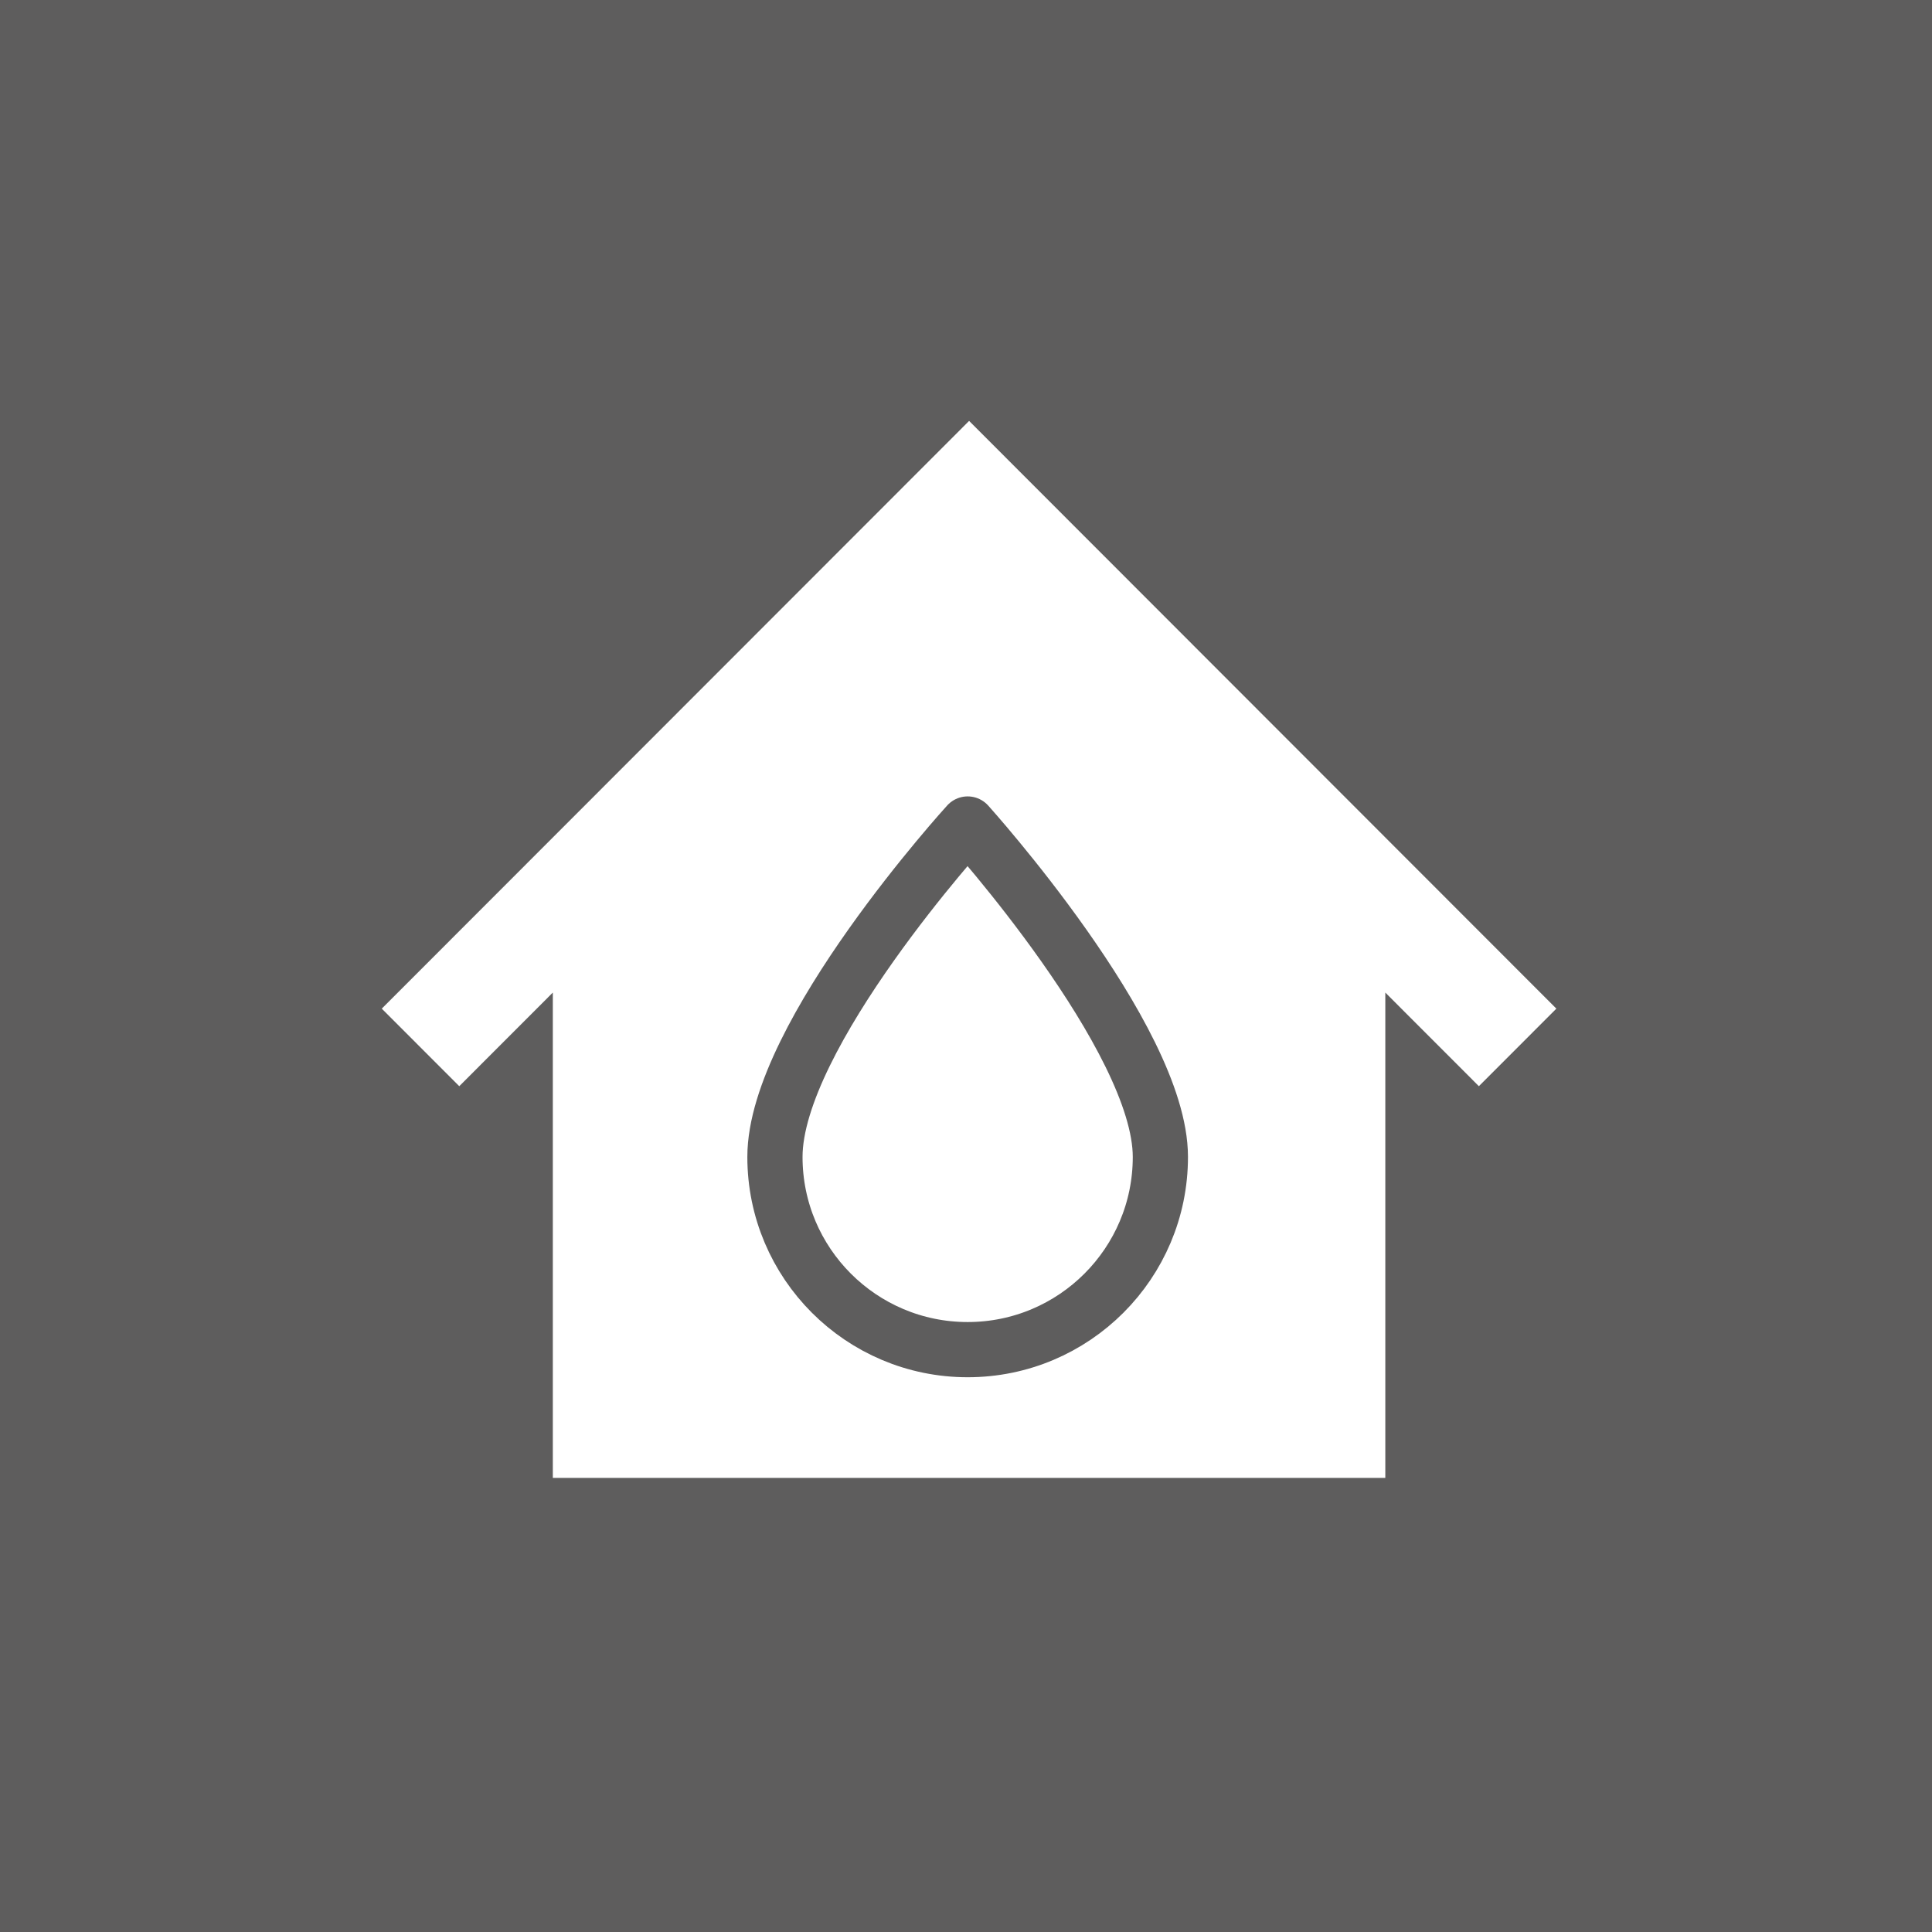
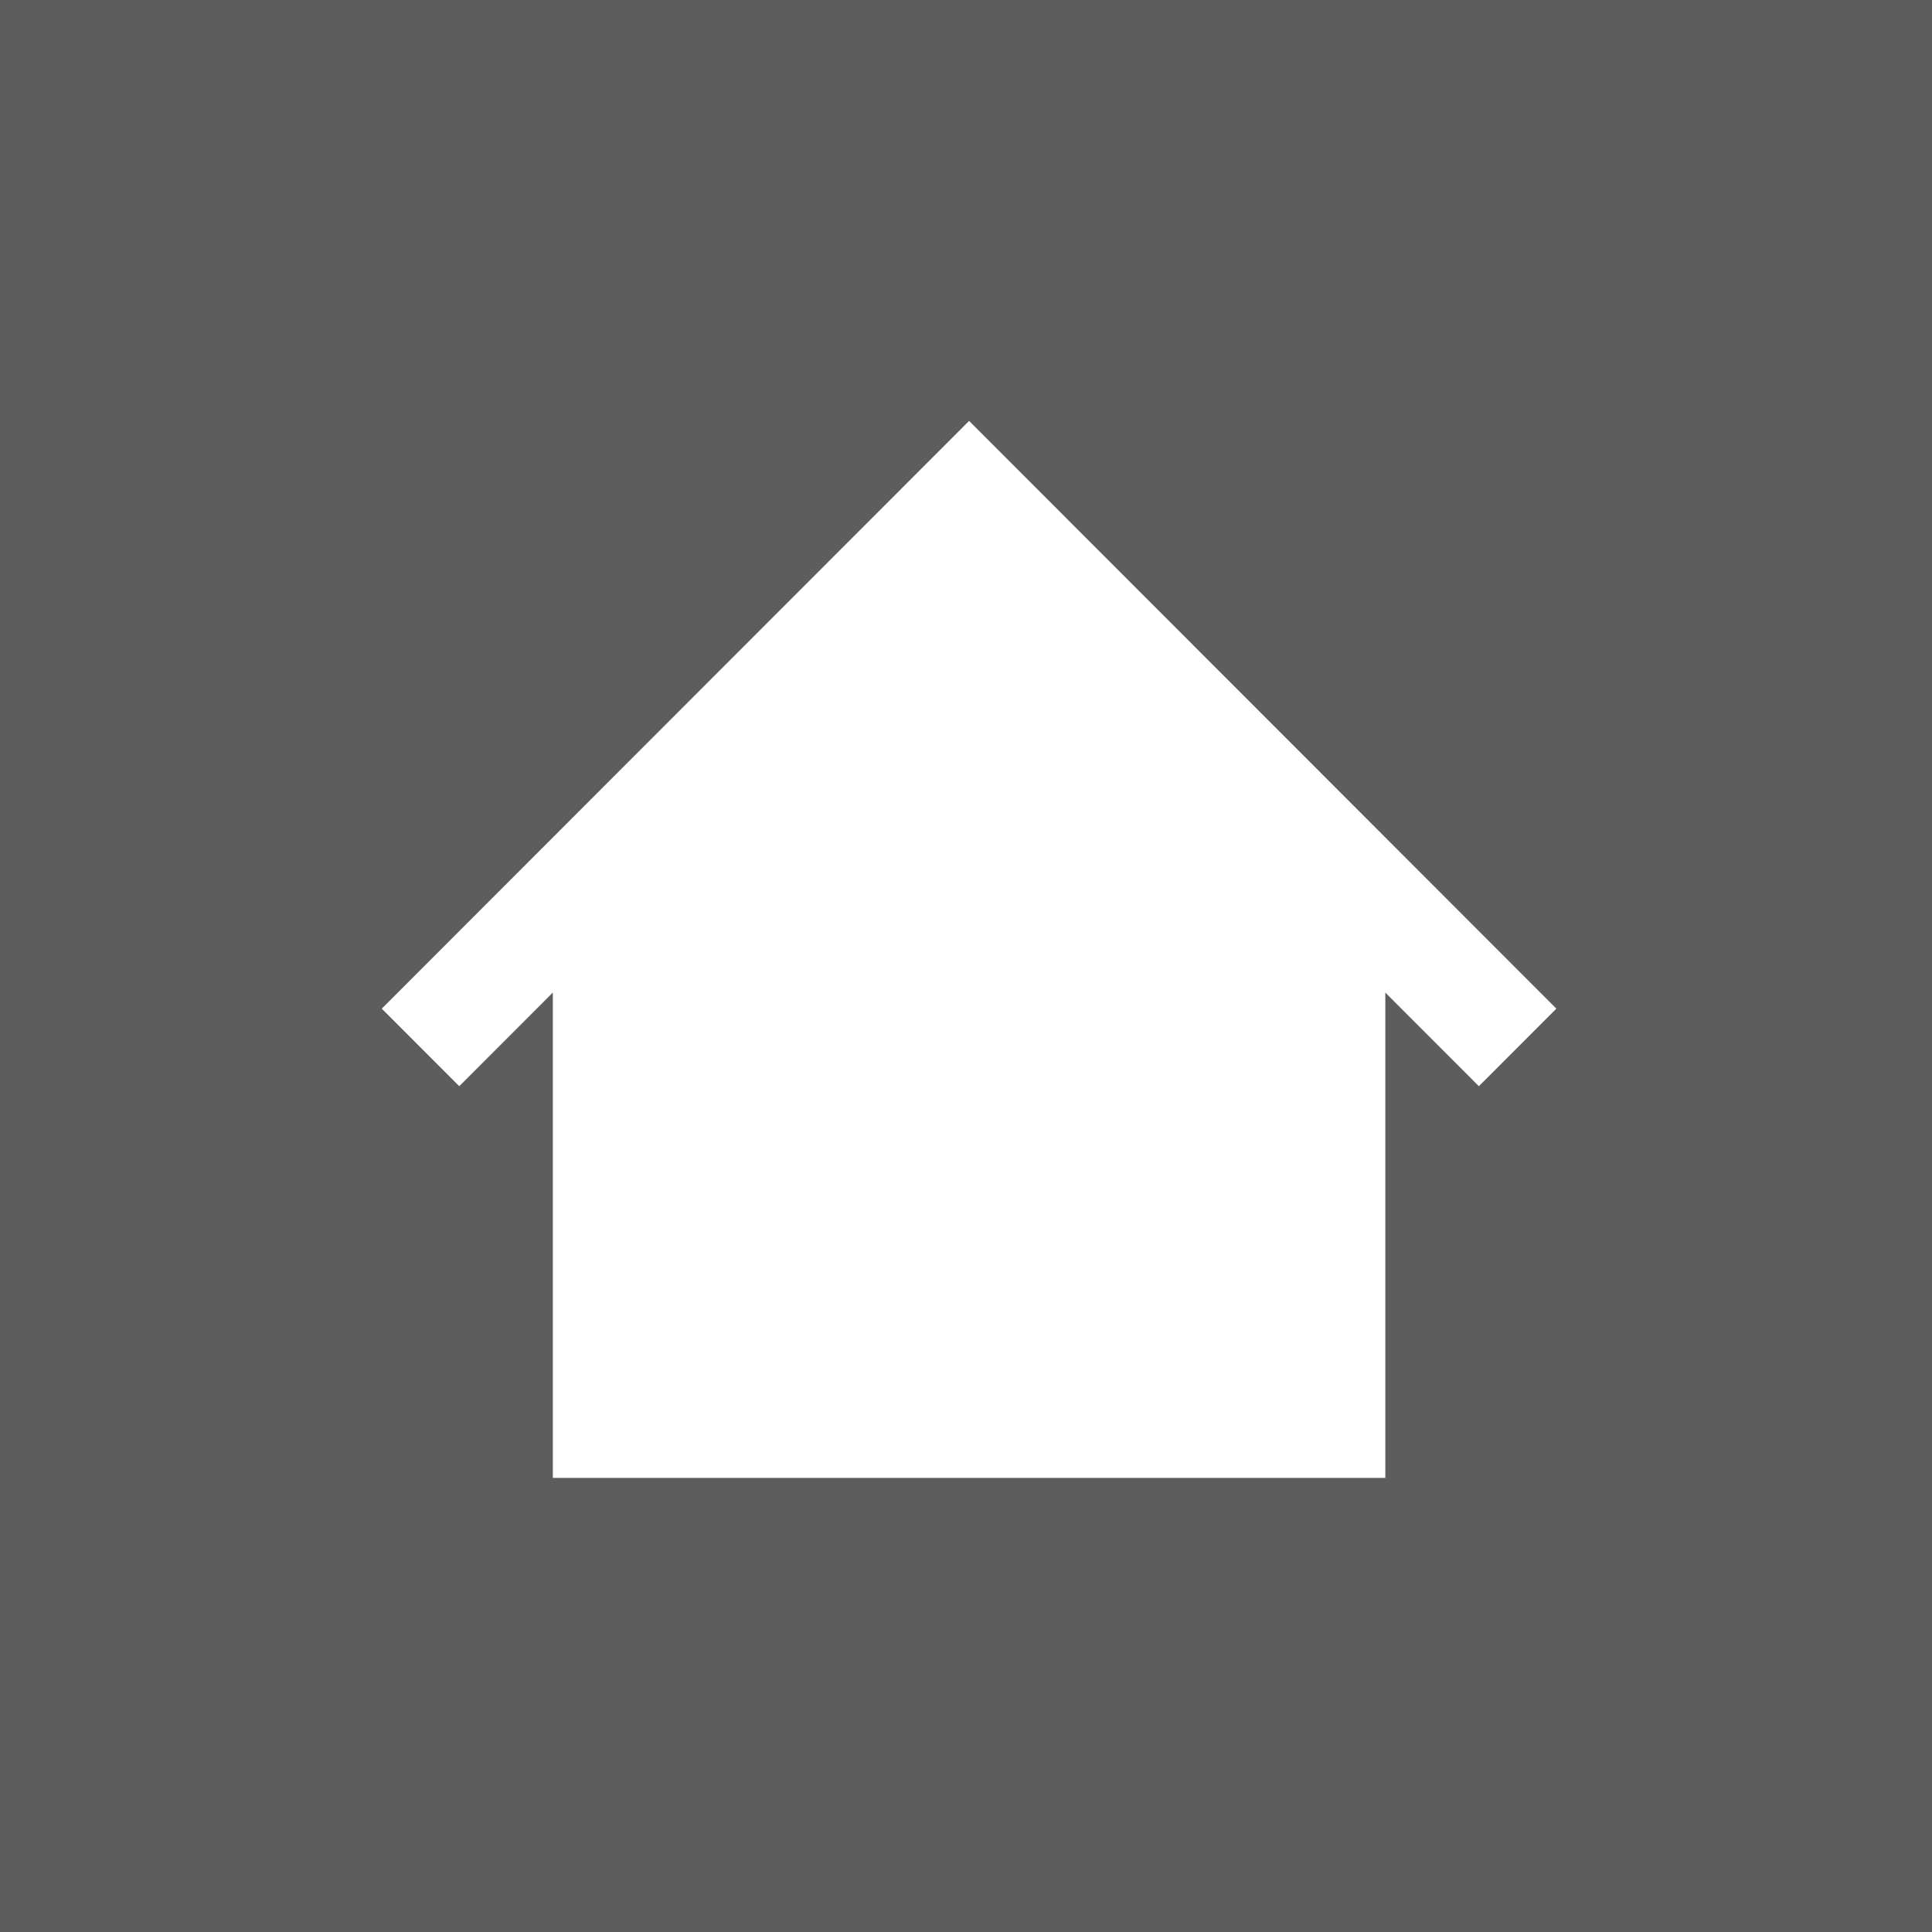
<svg xmlns="http://www.w3.org/2000/svg" version="1.1" x="0px" y="0px" viewBox="0 0 280 280" style="enable-background:new 0 0 280 280;" xml:space="preserve">
  <style type="text/css">
	.st0{fill-rule:evenodd;clip-rule:evenodd;fill:#5E5D5D;}
	
		.st1{fill-rule:evenodd;clip-rule:evenodd;fill:none;stroke:#5E5D5D;stroke-width:8;stroke-linecap:round;stroke-linejoin:round;stroke-miterlimit:10;}
</style>
  <g id="Ebene_3">
    <path id="Pfad_82" class="st0" d="M280,0v280H0V0 M225.56,146.18l-11.23,11.24l-13.56-13.57v70.34H80.12v-70.34l-13.56,13.57   l-11.23-11.24l73.89-73.94l11.23-11.24l11.23,11.24L225.56,146.18z" />
  </g>
  <g id="Ebene_2">
-     <path class="st1" d="M140.24,119.42c0,0-27.93,30.62-27.93,48.25c0,15.43,12.51,27.93,27.93,27.93c15.43,0,27.93-12.51,27.93-27.93   C168.17,150.38,140.24,119.42,140.24,119.42z" />
    <g>
	</g>
    <g>
	</g>
    <g>
	</g>
    <g>
	</g>
    <g>
	</g>
    <g>
	</g>
  </g>
</svg>